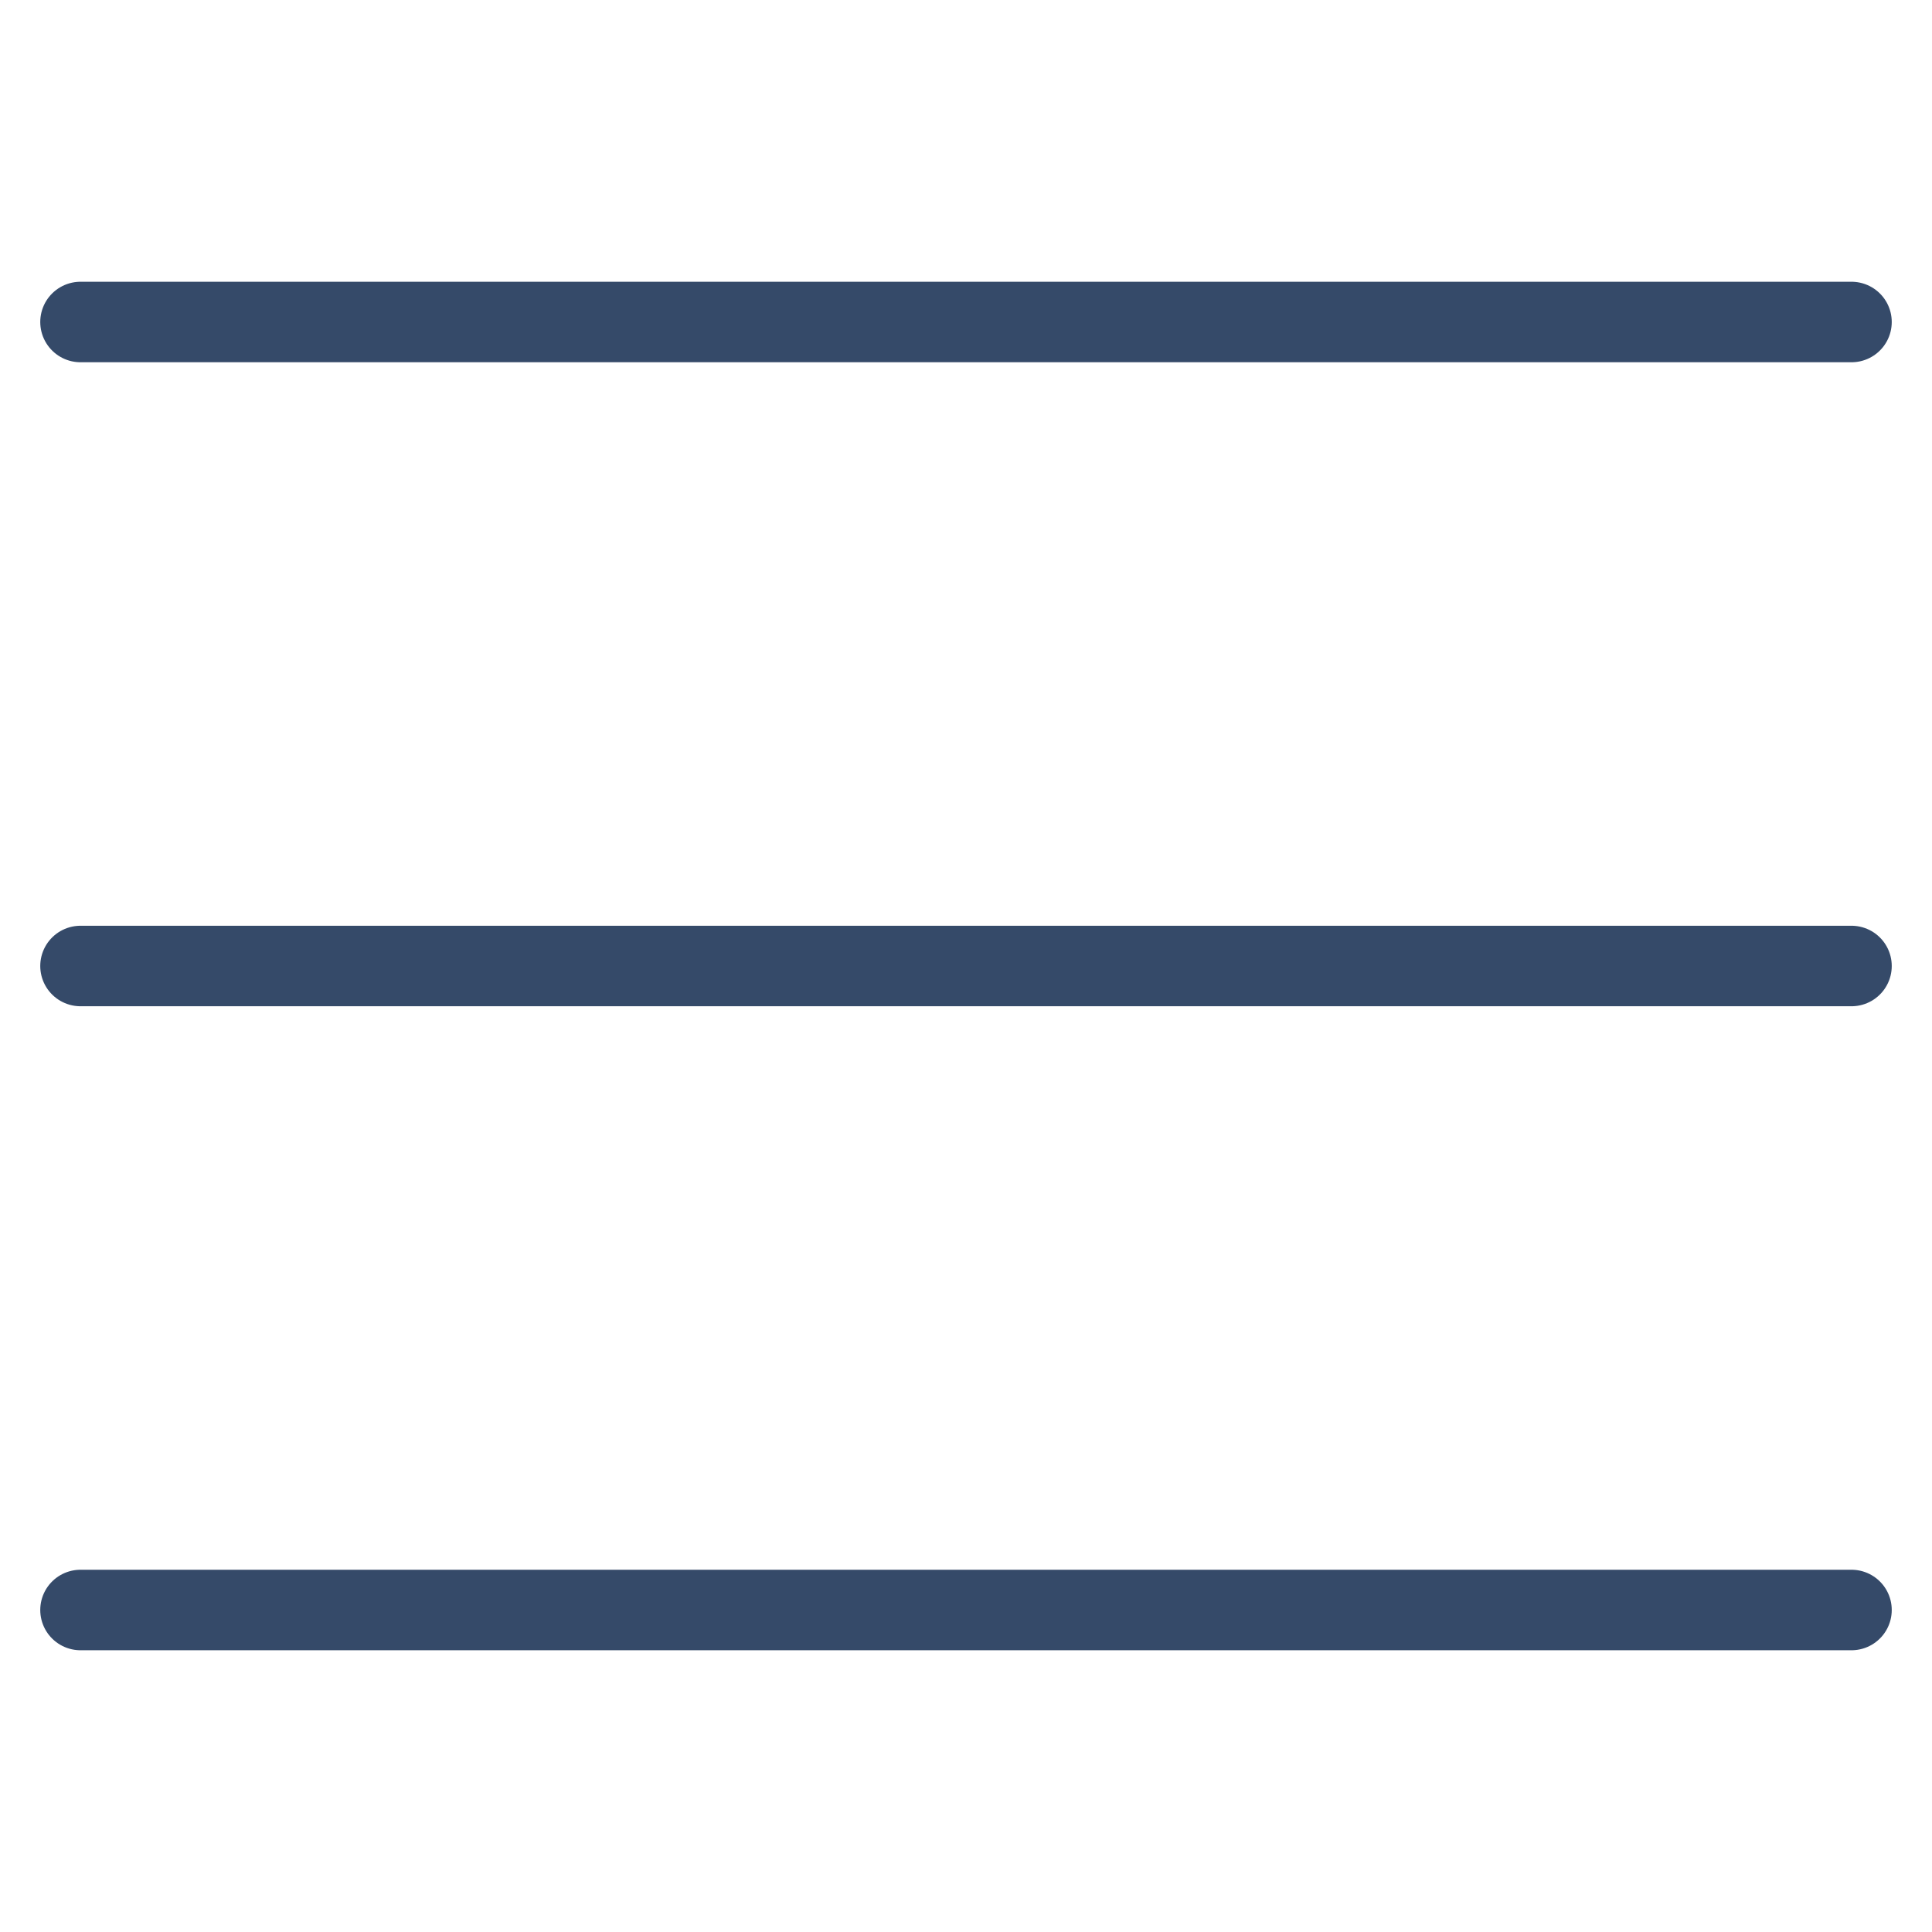
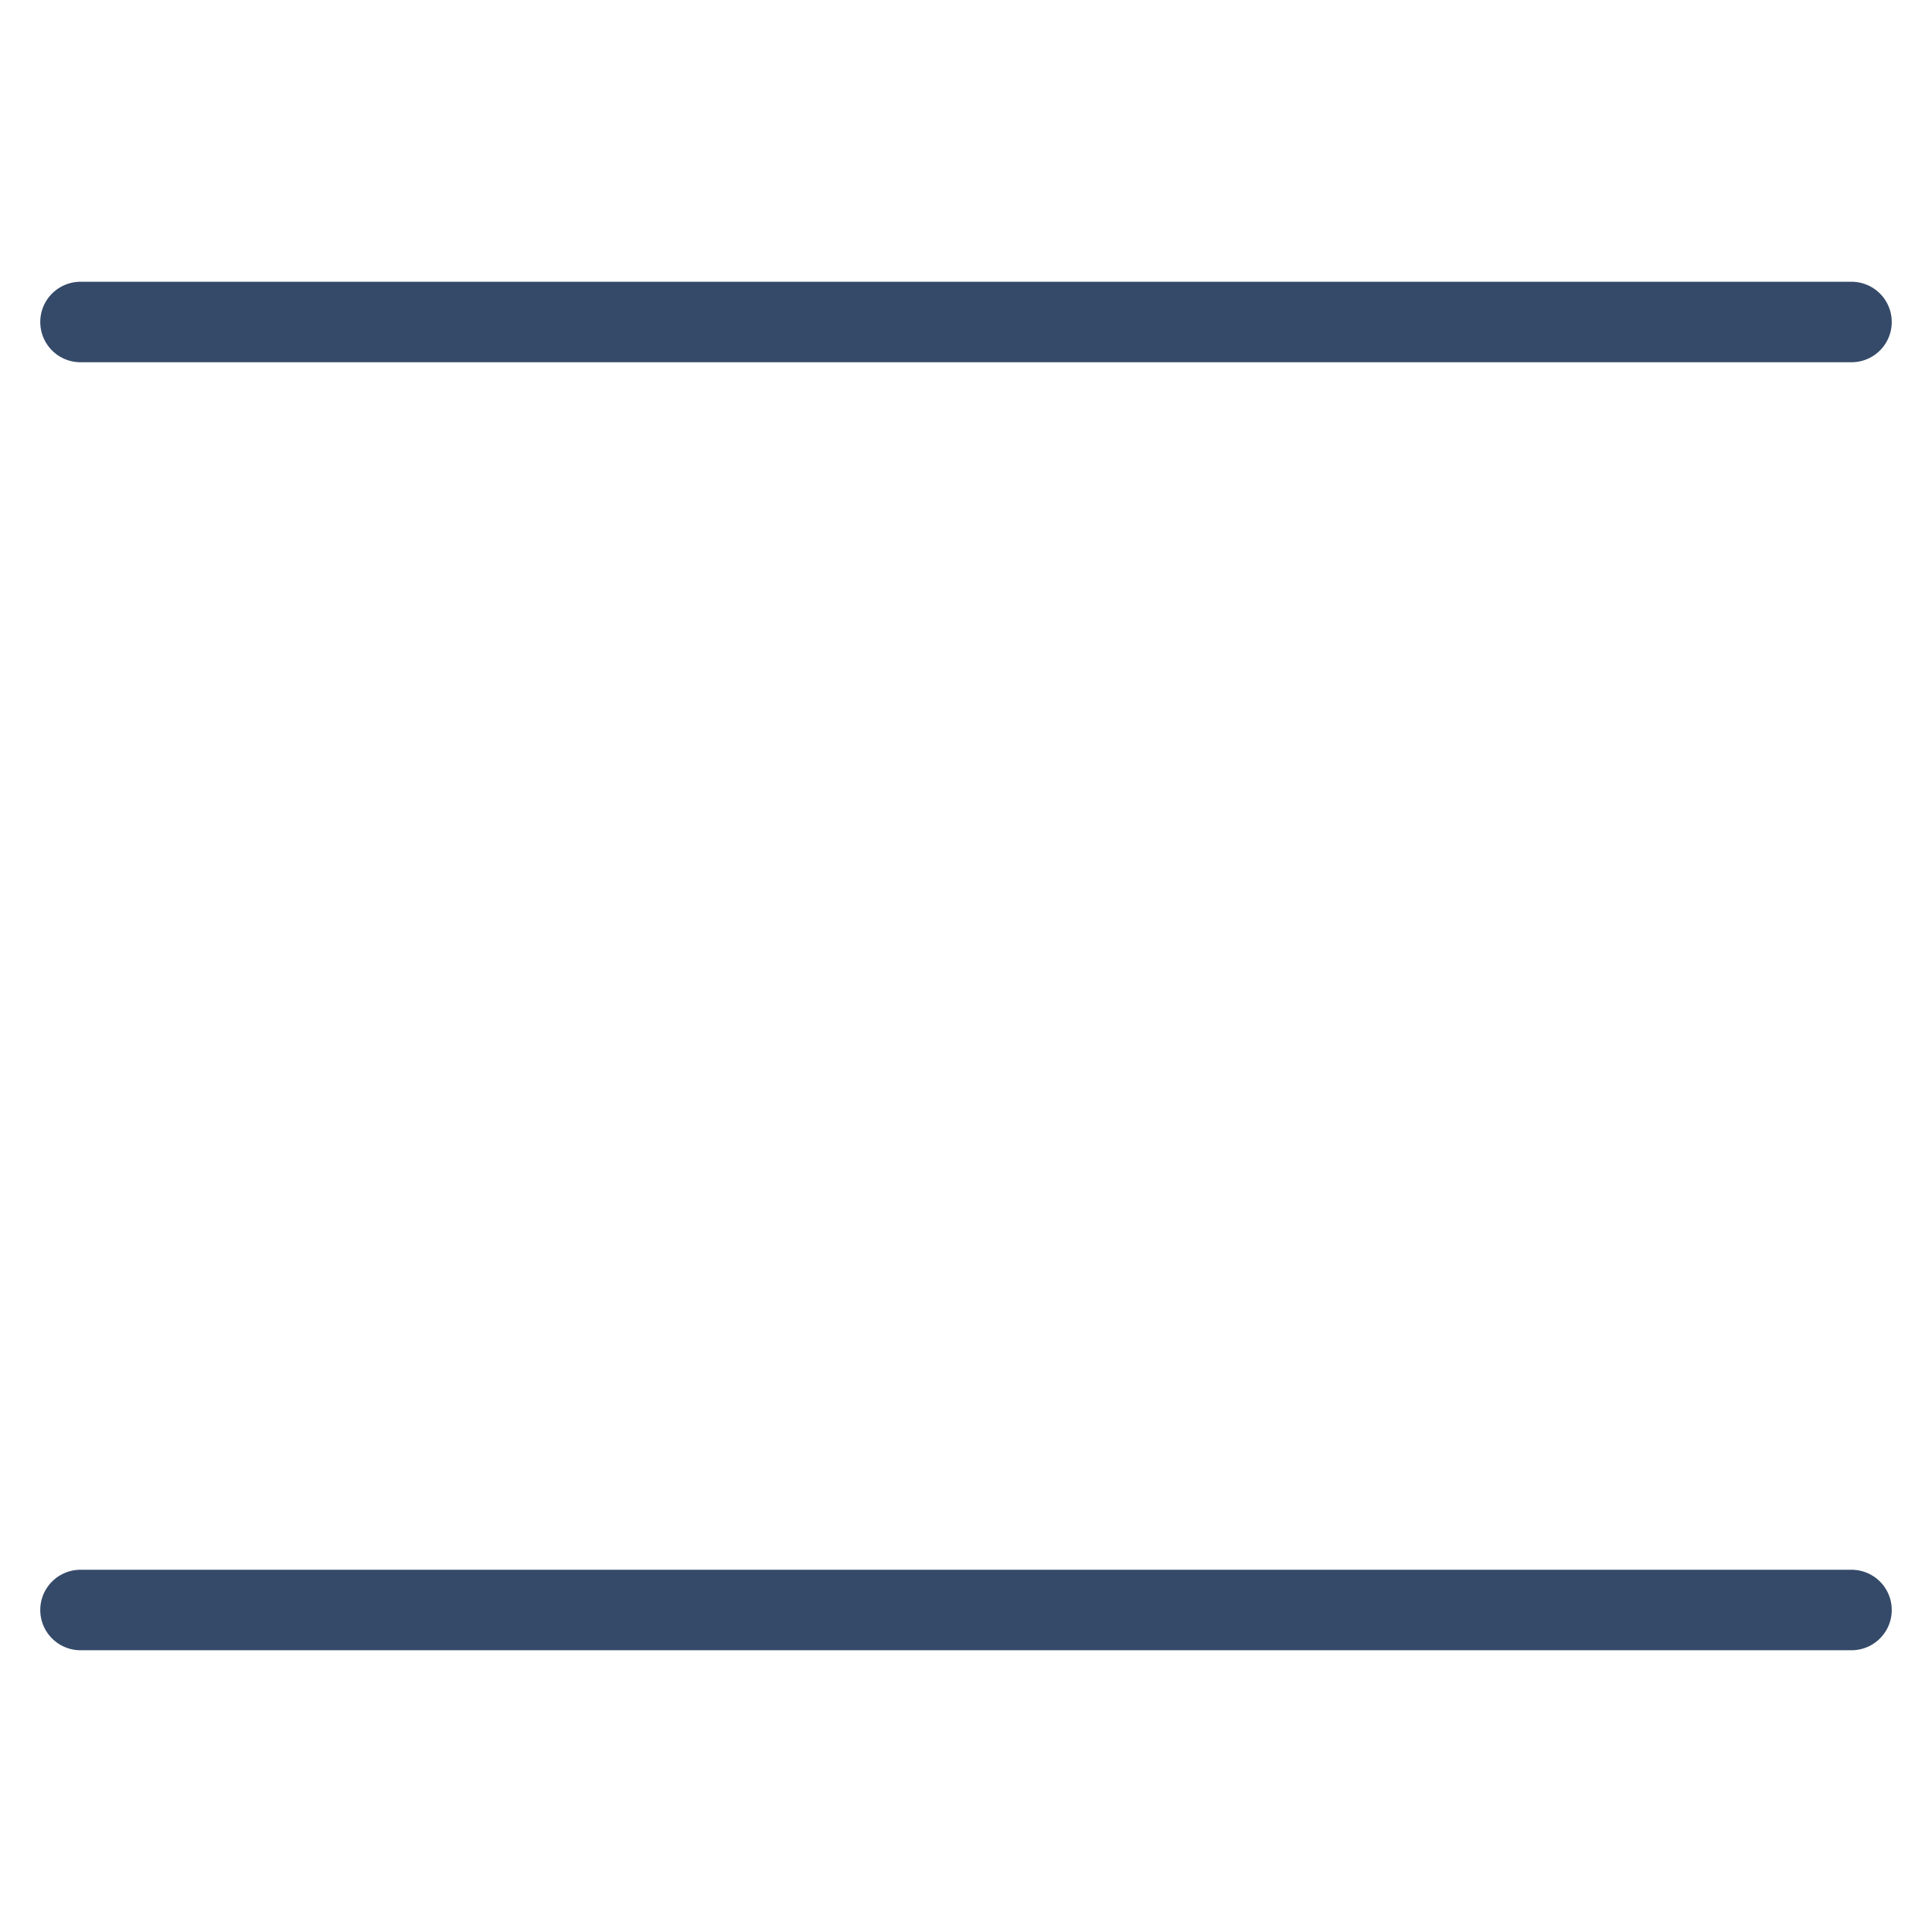
<svg xmlns="http://www.w3.org/2000/svg" width="24" height="24" viewBox="0 0 24 24" fill="none">
  <g clip-path="url(#clip0_592_7149)">
-     <path d="M1 12H23" stroke="#354A69" stroke-linecap="round" stroke-linejoin="round" />
    <path d="M1 4H23" stroke="#354A69" stroke-linecap="round" stroke-linejoin="round" />
    <path d="M1 20H23" stroke="#354A69" stroke-linecap="round" stroke-linejoin="round" />
  </g>
  <defs>
    <clipPath id="clip0_592_7149">
      <rect width="24" height="24" fill="white" />
    </clipPath>
  </defs>
</svg>